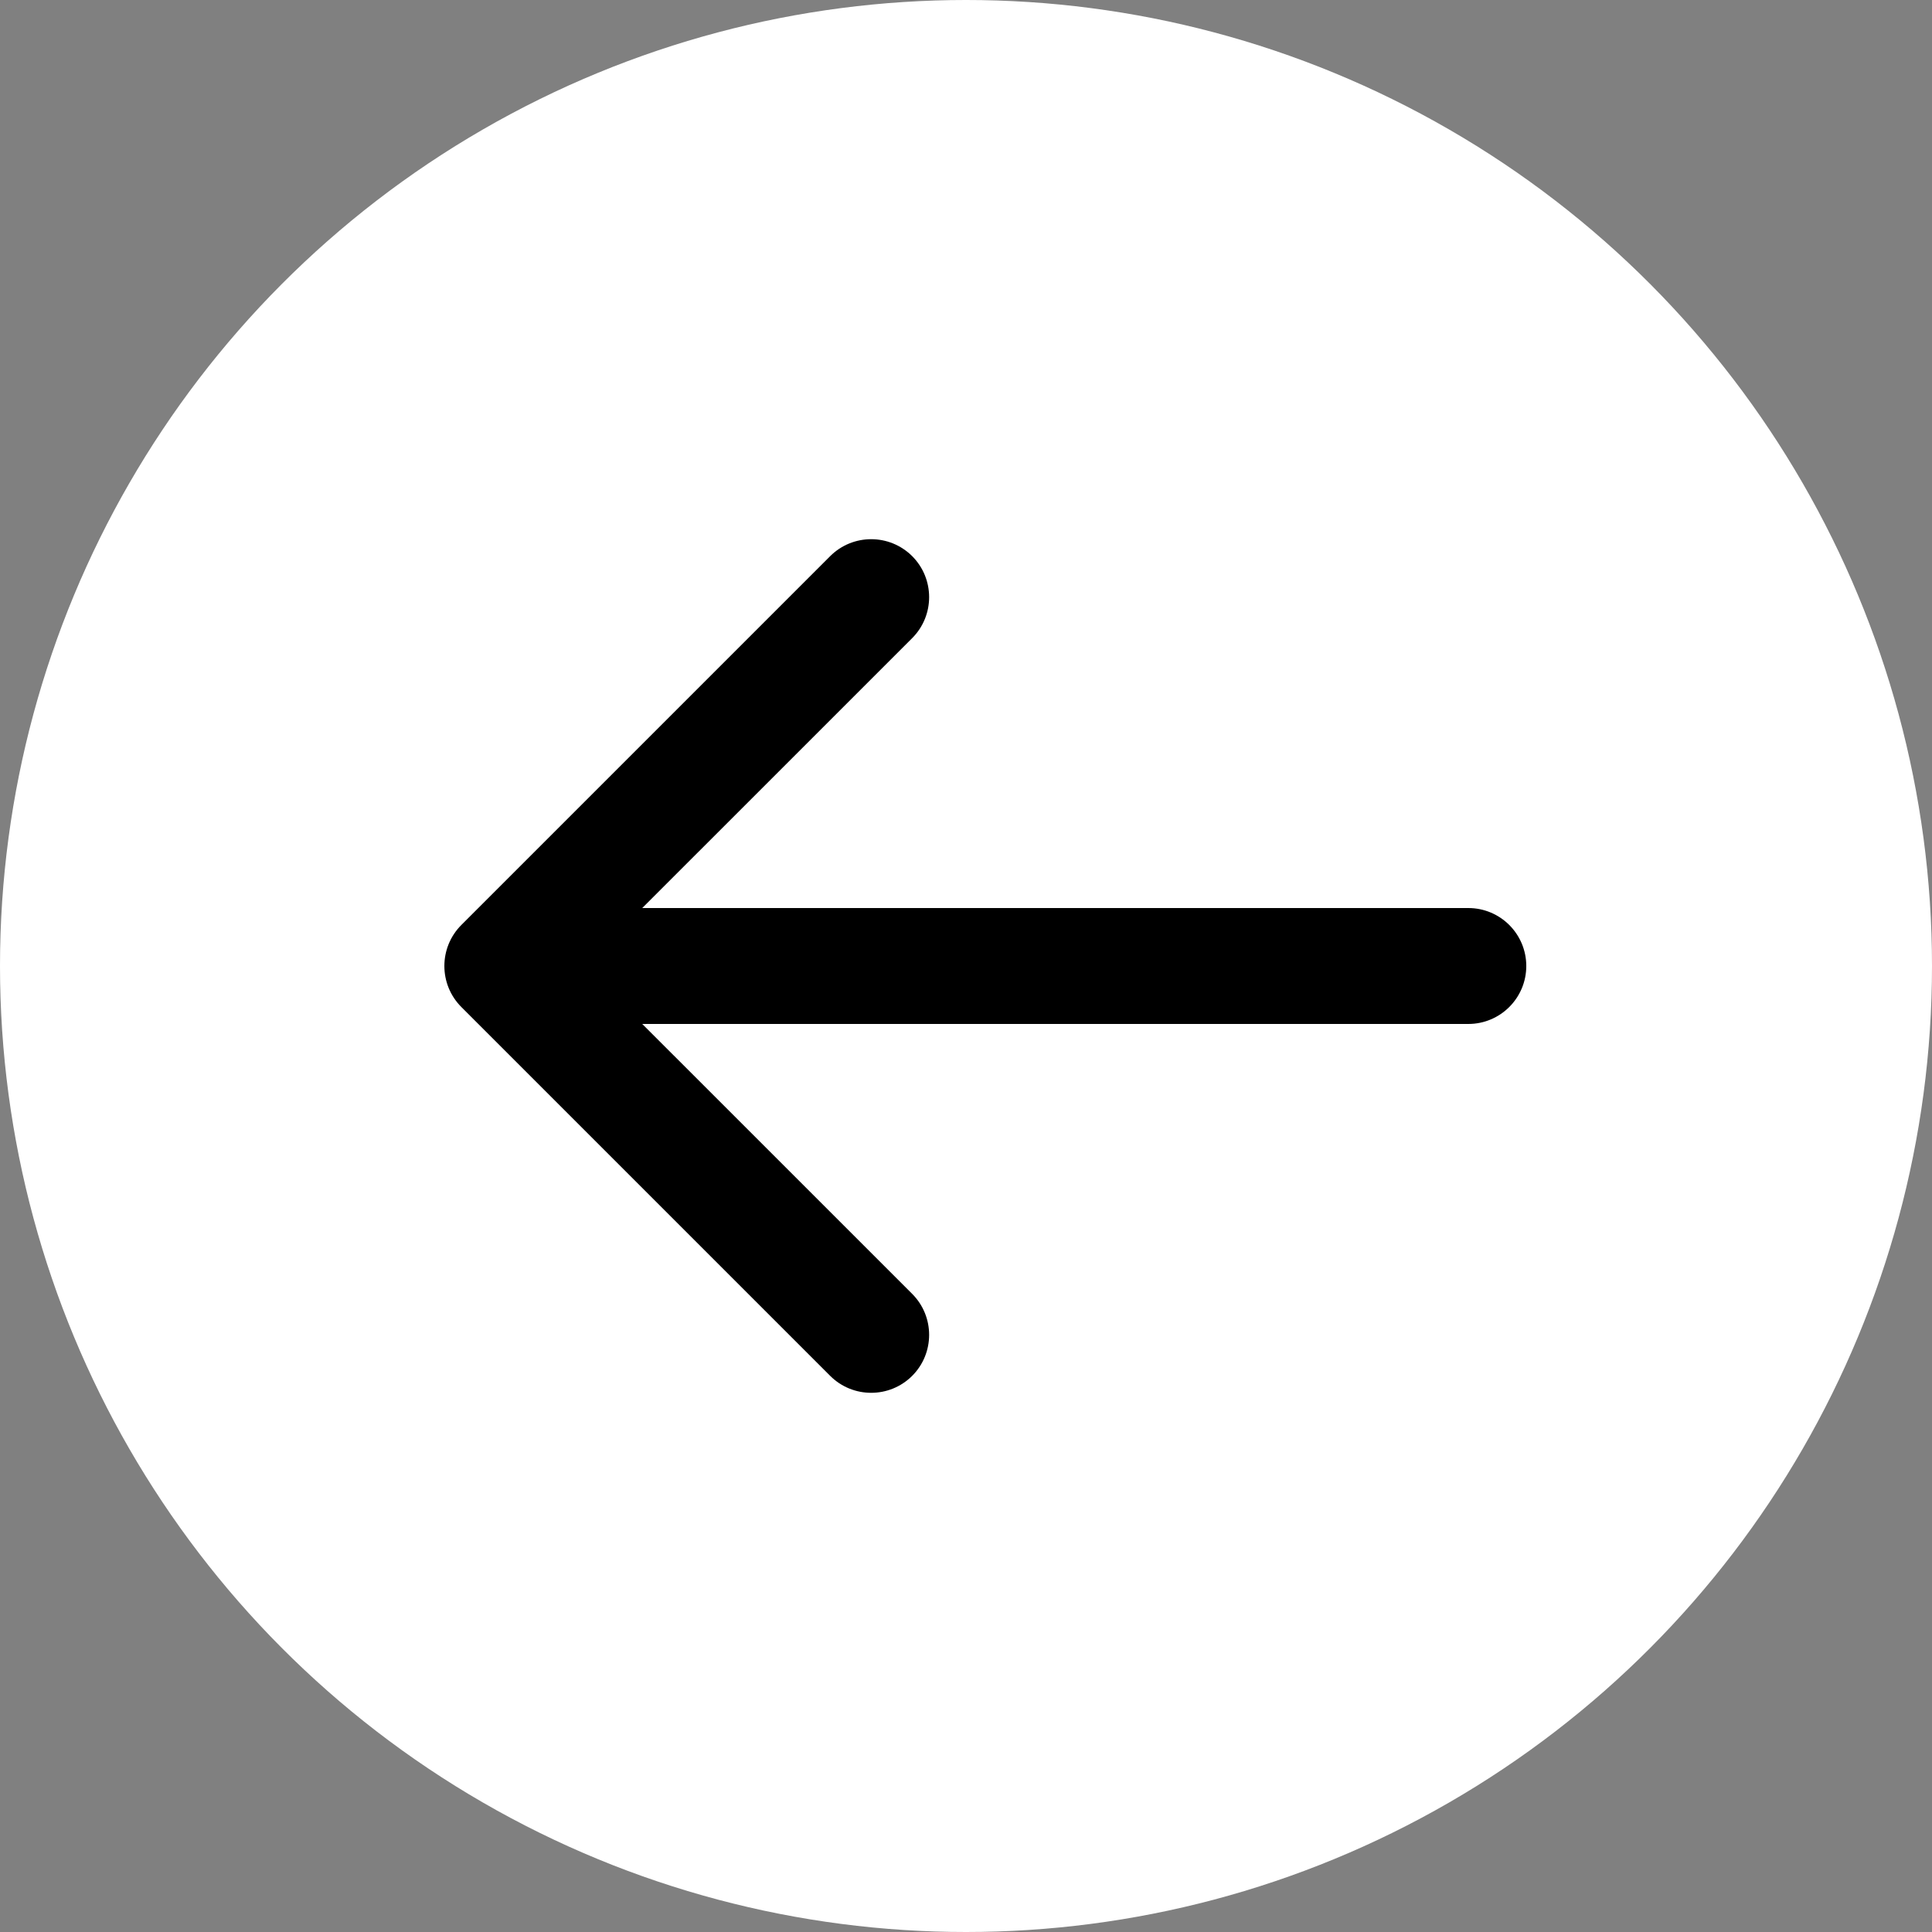
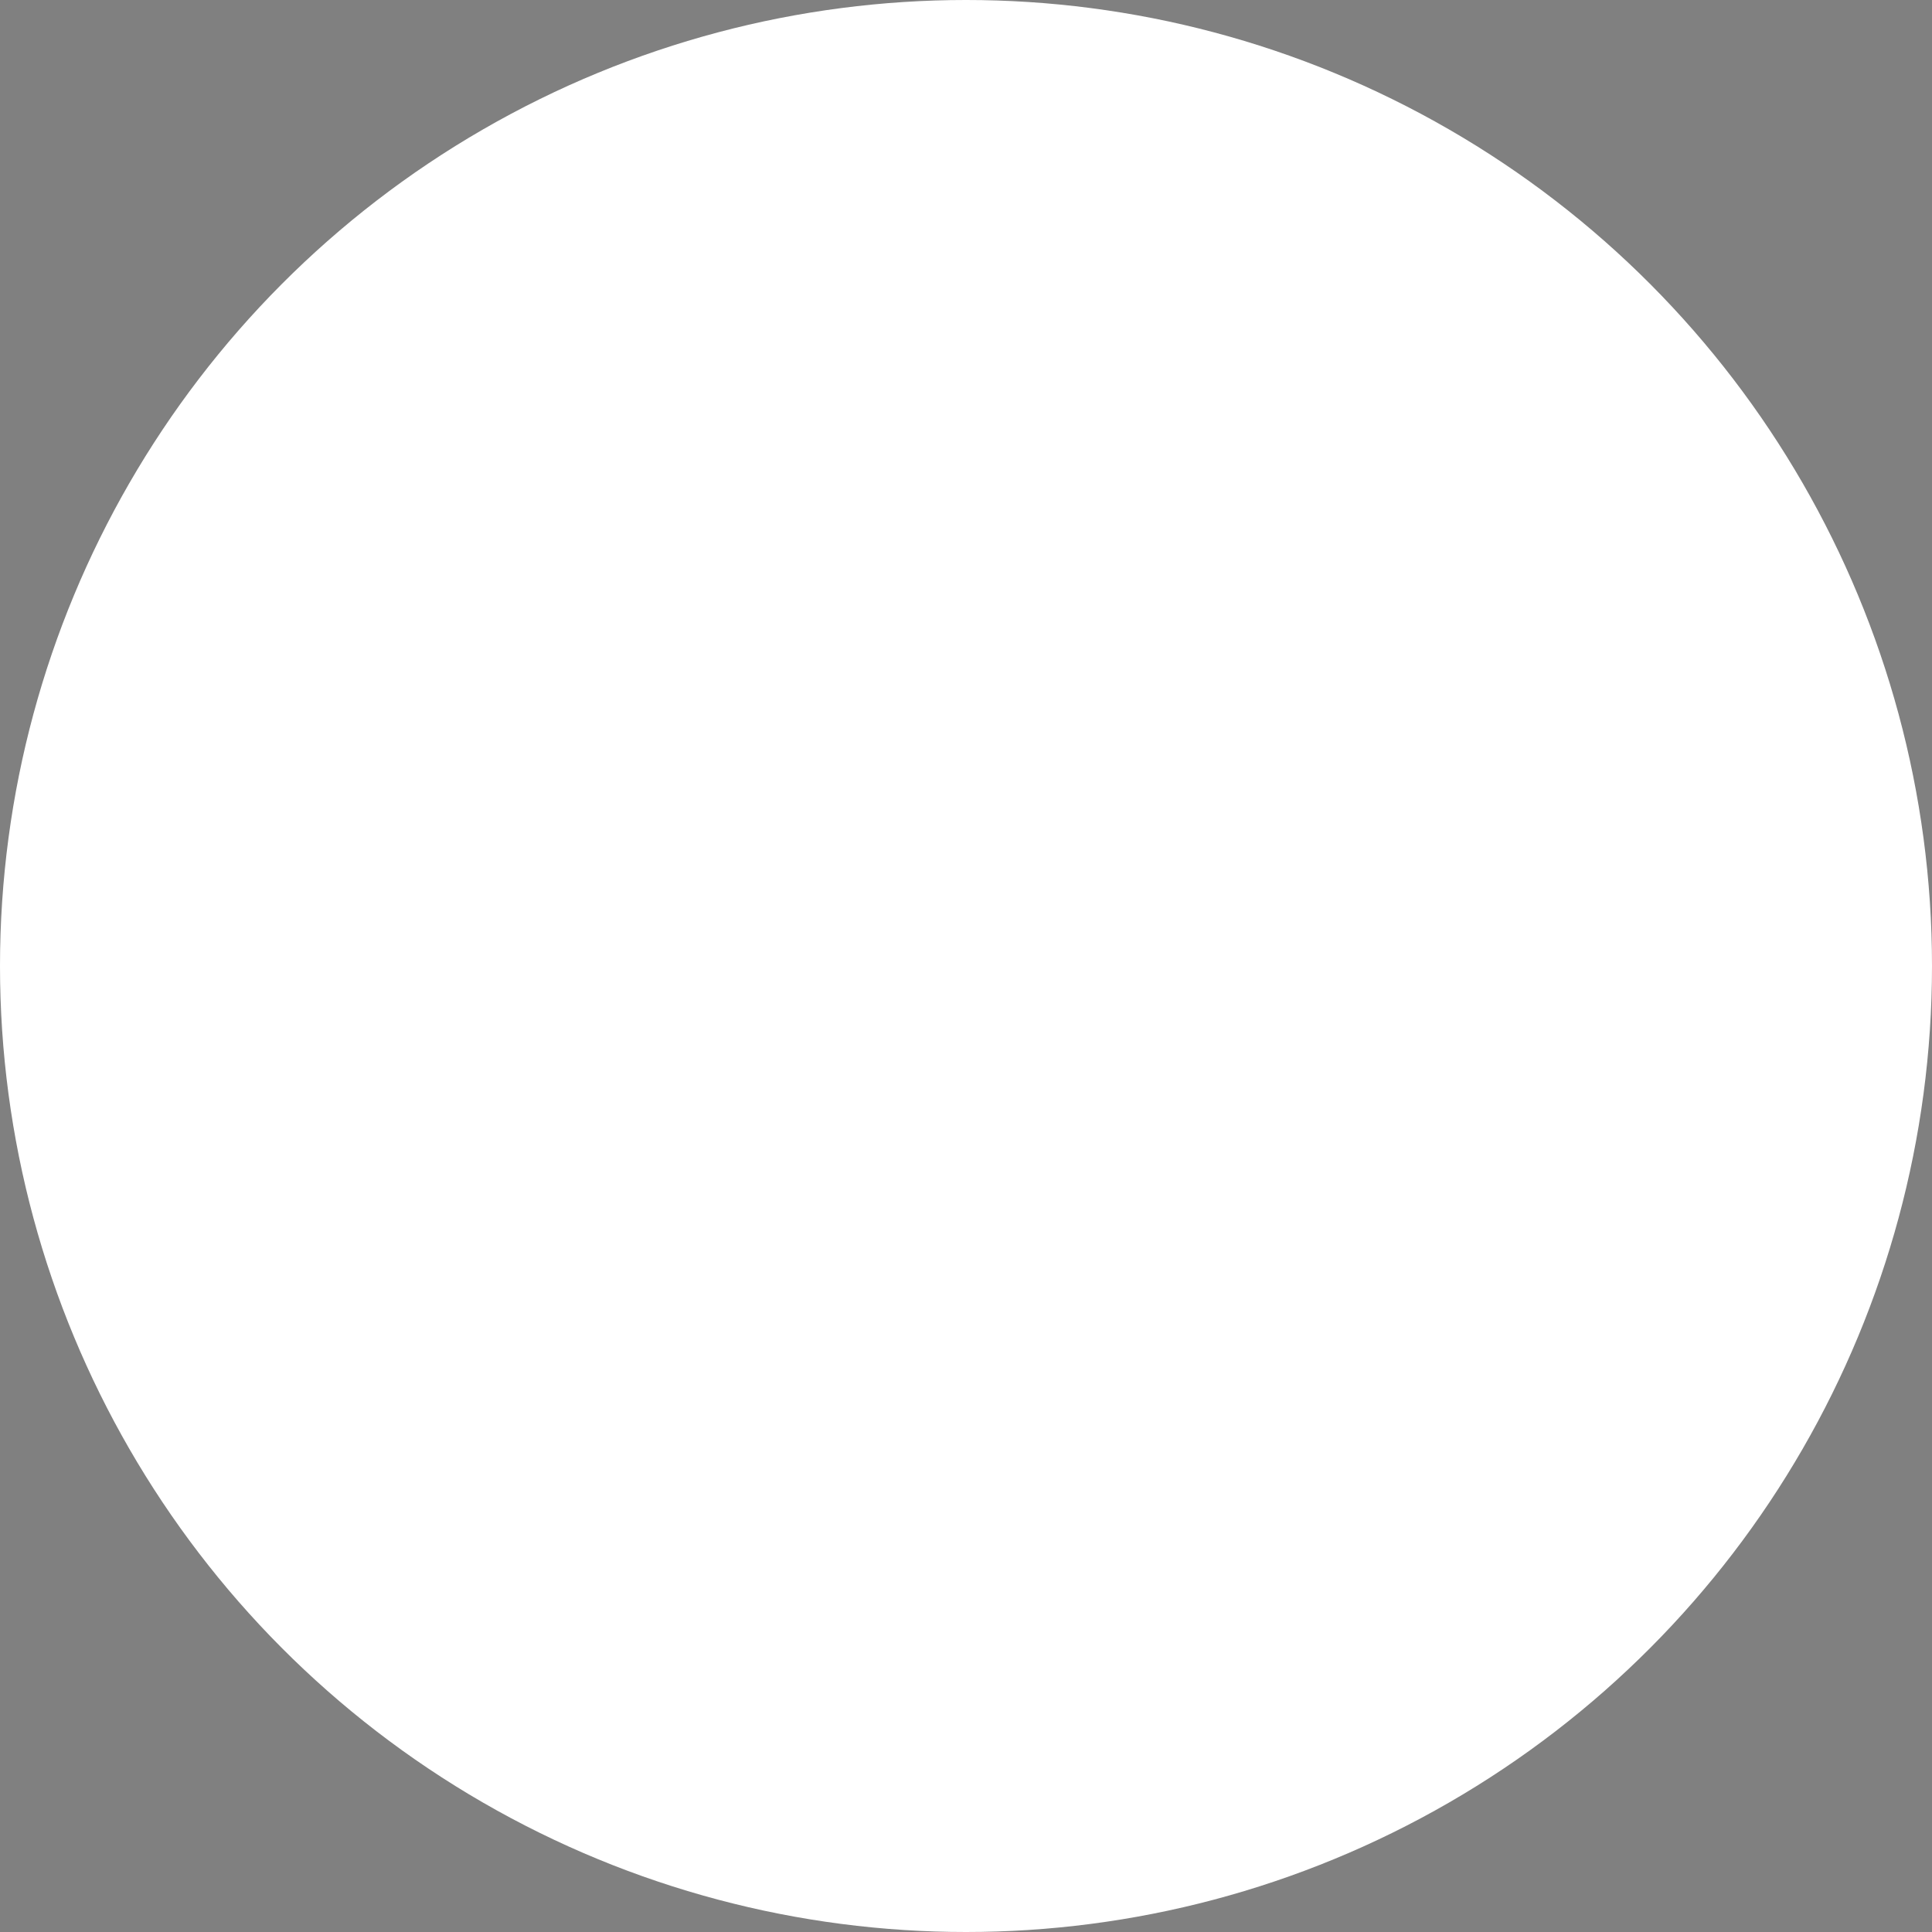
<svg xmlns="http://www.w3.org/2000/svg" width="50" height="50" viewBox="0 0 50 50" fill="none">
  <rect x="0" y="0" width="50" height="50" fill="#808080" stroke="none" />
  <circle cx="25" cy="25" r="25" fill="white" style="fill:white;fill-opacity:1;" />
-   <path d="M38 26.5C38.828 26.5 39.5 25.828 39.5 25C39.5 24.172 38.828 23.5 38 23.5V26.5ZM11.939 23.939C11.354 24.525 11.354 25.475 11.939 26.061L21.485 35.607C22.071 36.192 23.021 36.192 23.607 35.607C24.192 35.021 24.192 34.071 23.607 33.485L15.121 25L23.607 16.515C24.192 15.929 24.192 14.979 23.607 14.393C23.021 13.808 22.071 13.808 21.485 14.393L11.939 23.939ZM38 23.5L13 23.5V26.5L38 26.5V23.5Z" fill="#E31E24" style="fill:#E31E24;fill:color(display-p3 0.89 0.118 0.141);fill-opacity:1;" />
</svg>